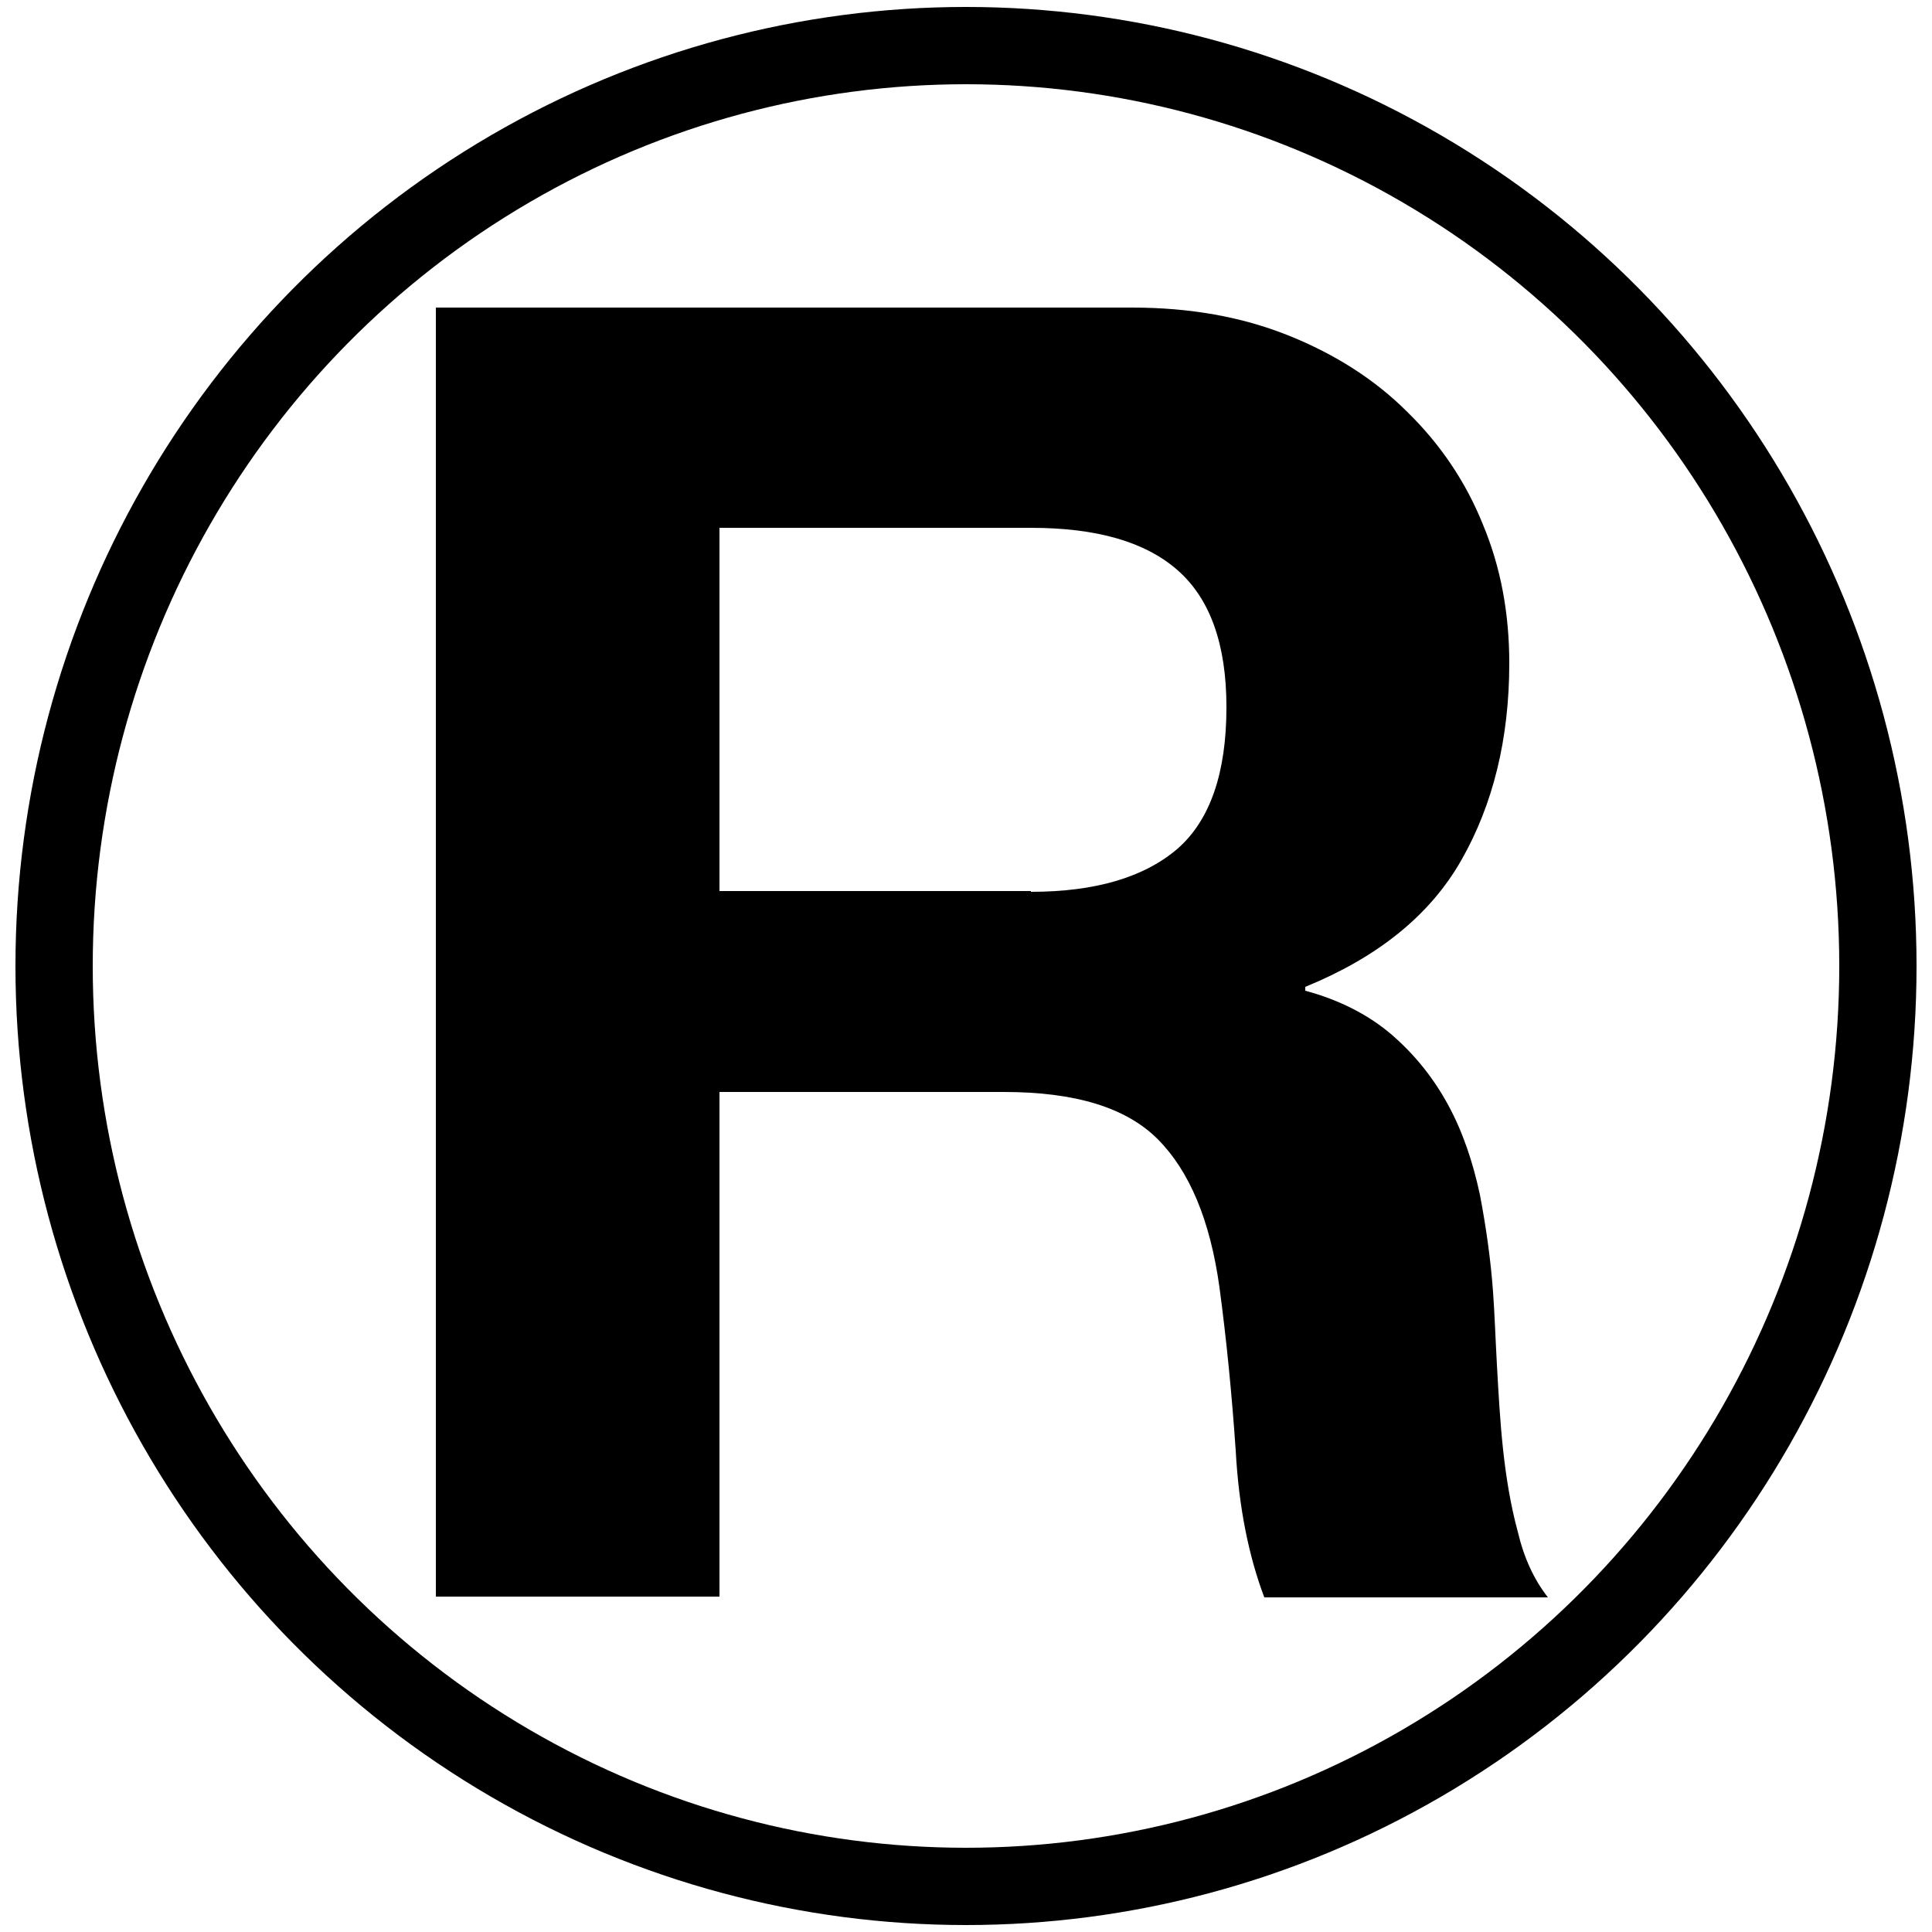
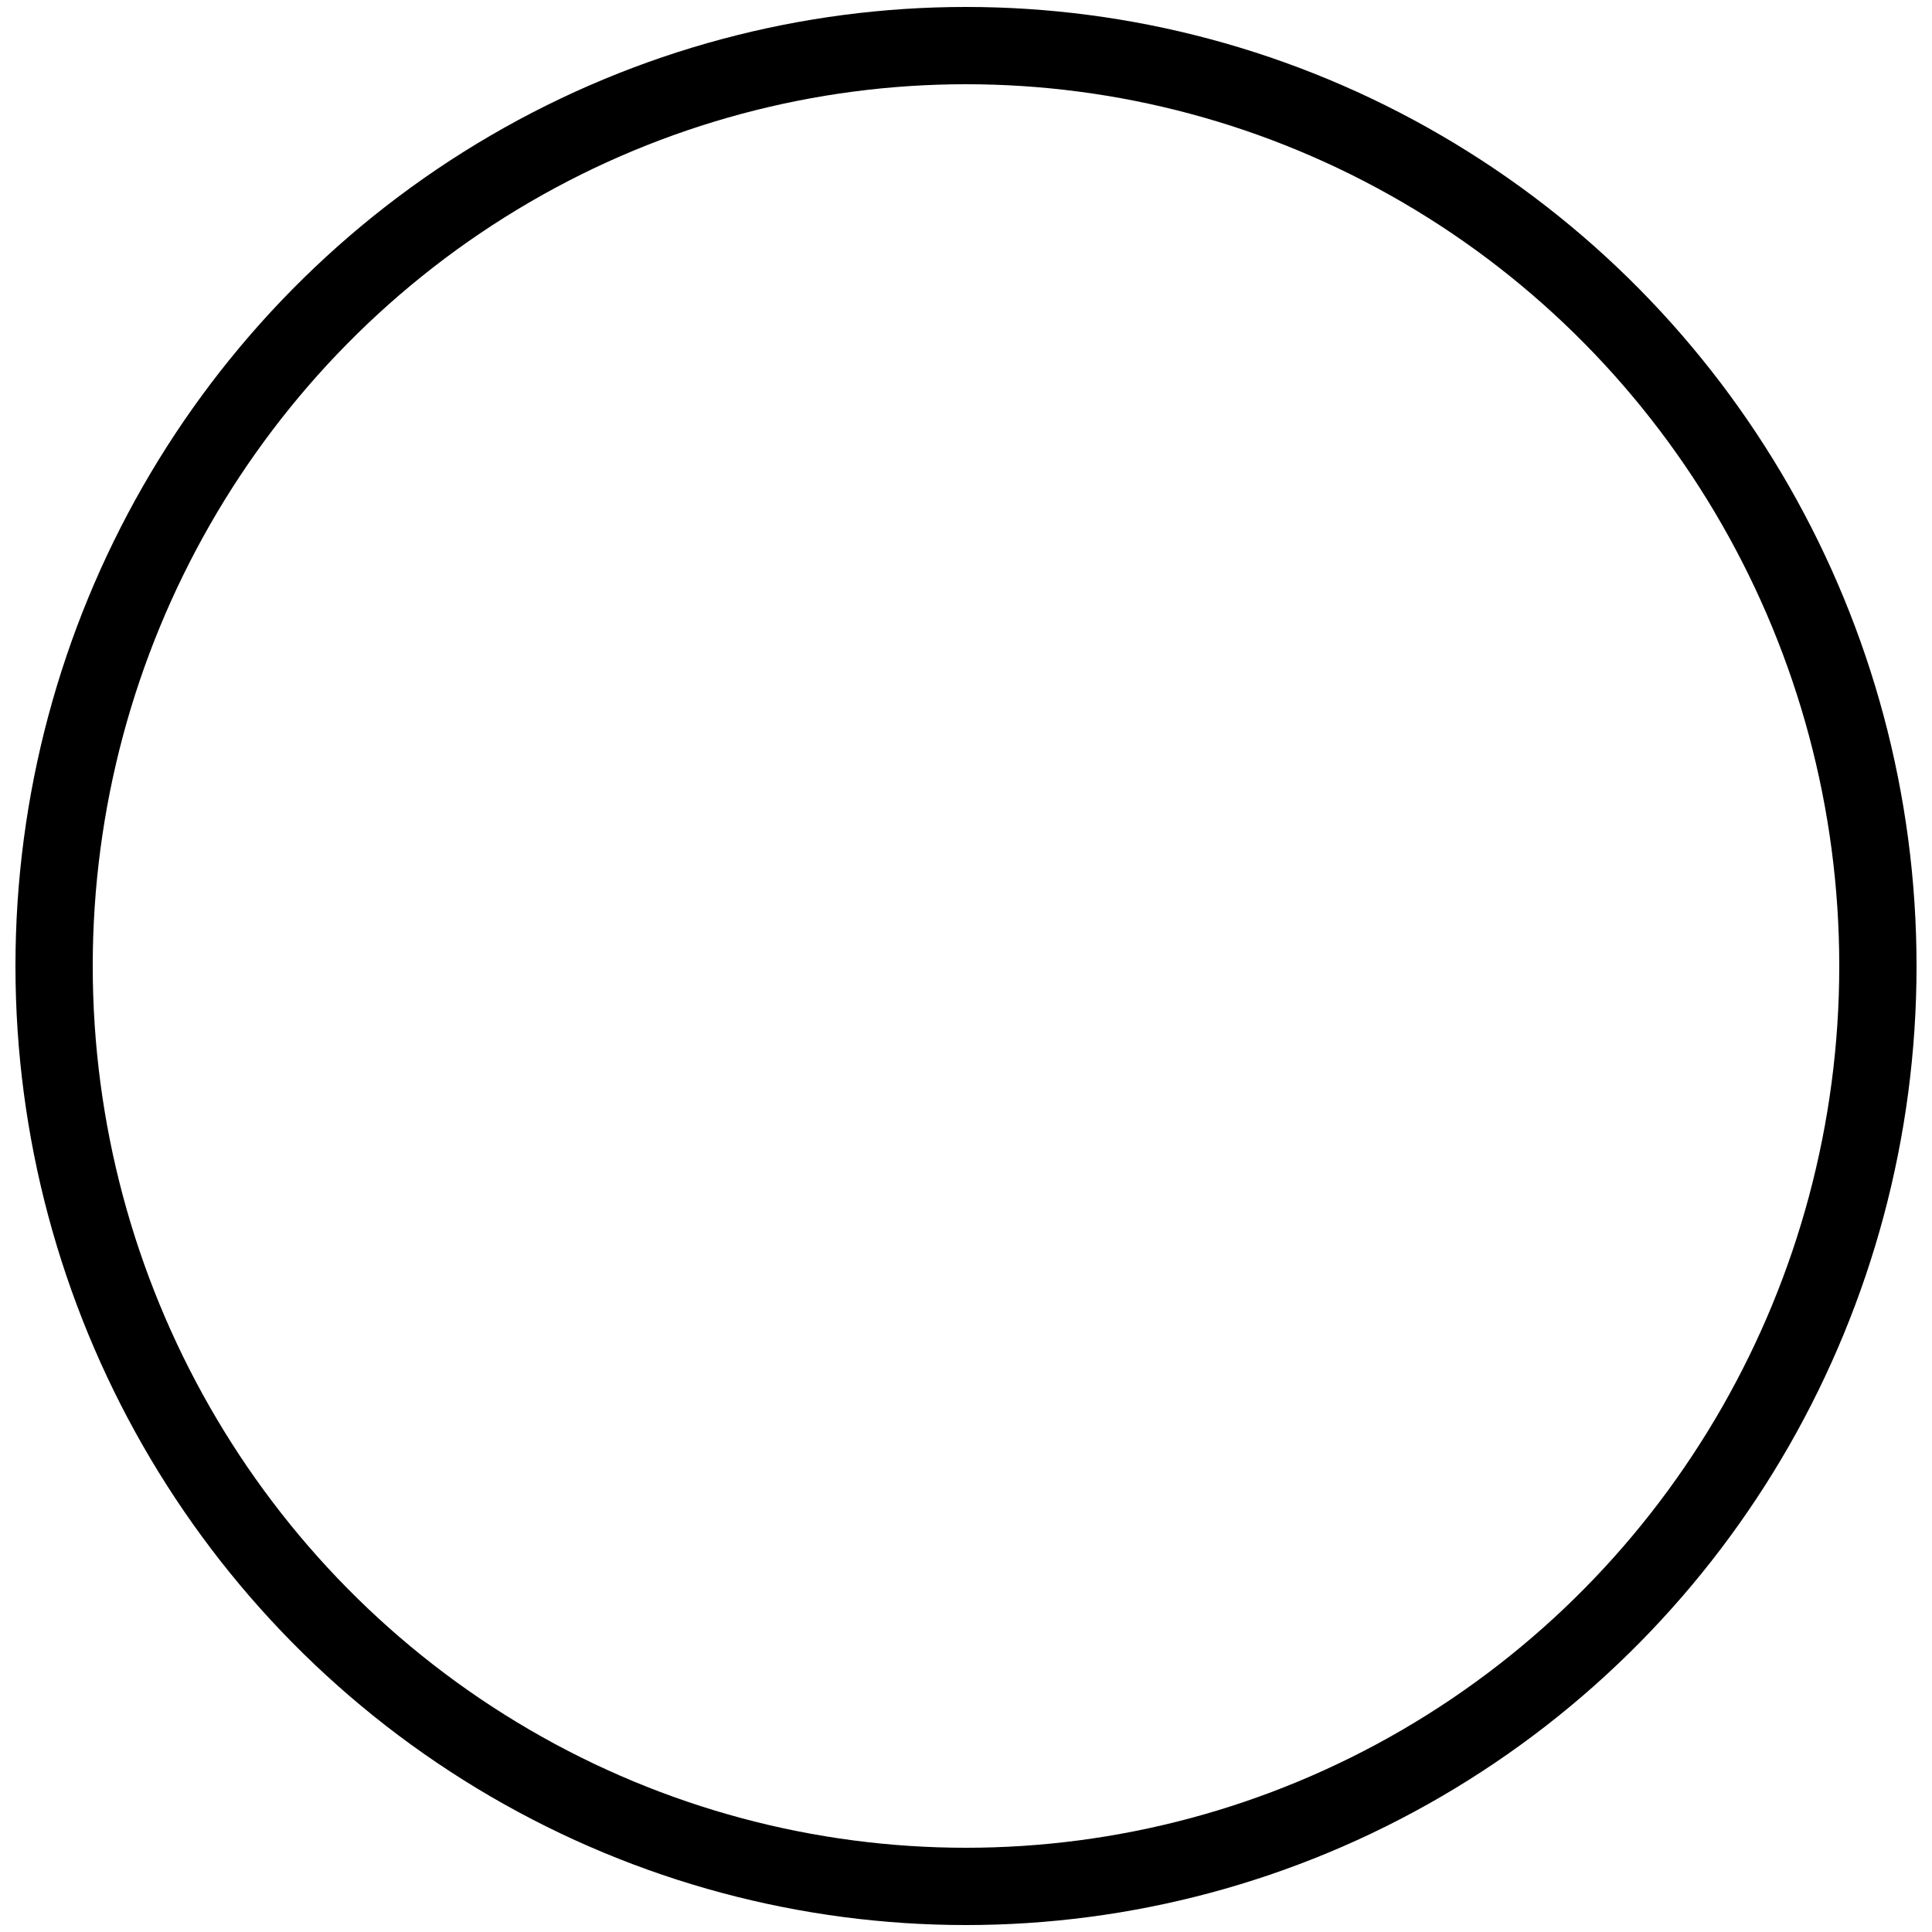
<svg xmlns="http://www.w3.org/2000/svg" version="1.1" id="Layer_1" x="0px" y="0px" viewBox="0 0 25 25" style="enable-background:new 0 0 25 25;" xml:space="preserve">
  <style type="text/css">
	.st0{fill:none;stroke:#000000;stroke-miterlimit:10;}
</style>
  <ellipse class="st0" cx="12.5" cy="12.5" rx="11.8" ry="11.91" />
  <g>
-     <path d="M14.65,3.98c0.75,0,1.42,0.12,2.02,0.36c0.6,0.24,1.12,0.57,1.54,0.99c0.43,0.42,0.76,0.91,0.98,1.46   c0.23,0.55,0.34,1.15,0.34,1.79c0,0.98-0.21,1.83-0.62,2.55c-0.41,0.72-1.09,1.26-2.02,1.64v0.05c0.45,0.12,0.83,0.32,1.12,0.57   c0.3,0.26,0.54,0.56,0.73,0.91c0.19,0.35,0.32,0.74,0.41,1.16c0.08,0.42,0.14,0.84,0.17,1.26c0.02,0.27,0.03,0.58,0.05,0.94   c0.02,0.36,0.04,0.73,0.08,1.1s0.1,0.73,0.19,1.06c0.08,0.34,0.21,0.62,0.39,0.85h-3.67c-0.2-0.53-0.33-1.16-0.37-1.9   c-0.05-0.73-0.12-1.44-0.21-2.11c-0.12-0.87-0.39-1.51-0.8-1.92c-0.41-0.41-1.07-0.61-1.99-0.61H9.31v6.53H5.64V3.98H14.65z    M13.34,11.54c0.84,0,1.47-0.19,1.9-0.56c0.42-0.37,0.63-0.98,0.63-1.83c0-0.81-0.21-1.4-0.63-1.77c-0.42-0.37-1.05-0.55-1.9-0.55   H9.31v4.7H13.34z" />
-   </g>
+     </g>
</svg>